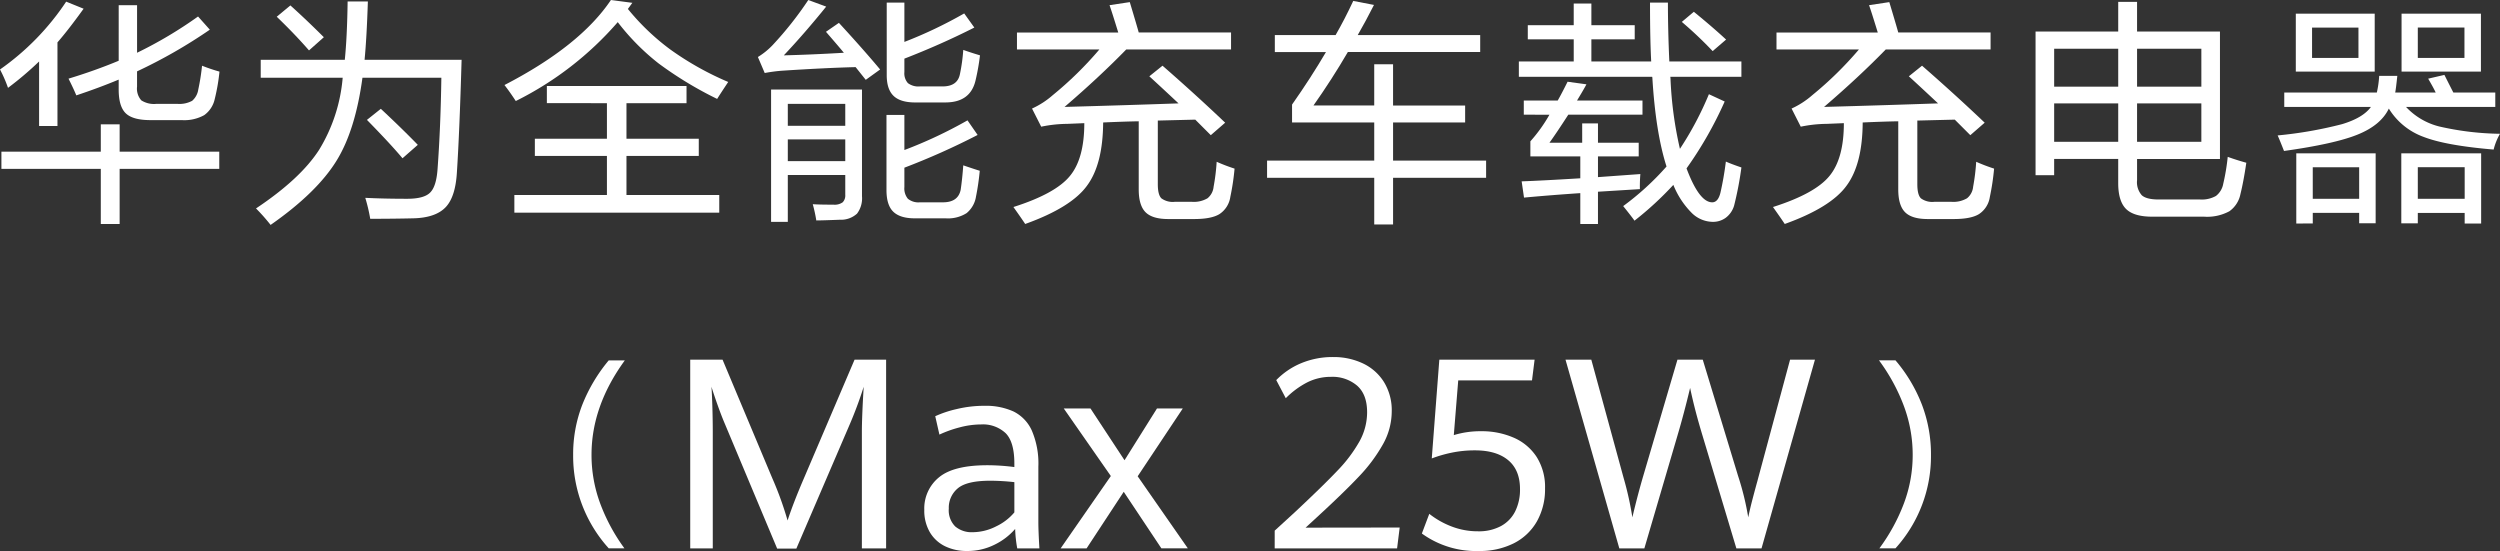
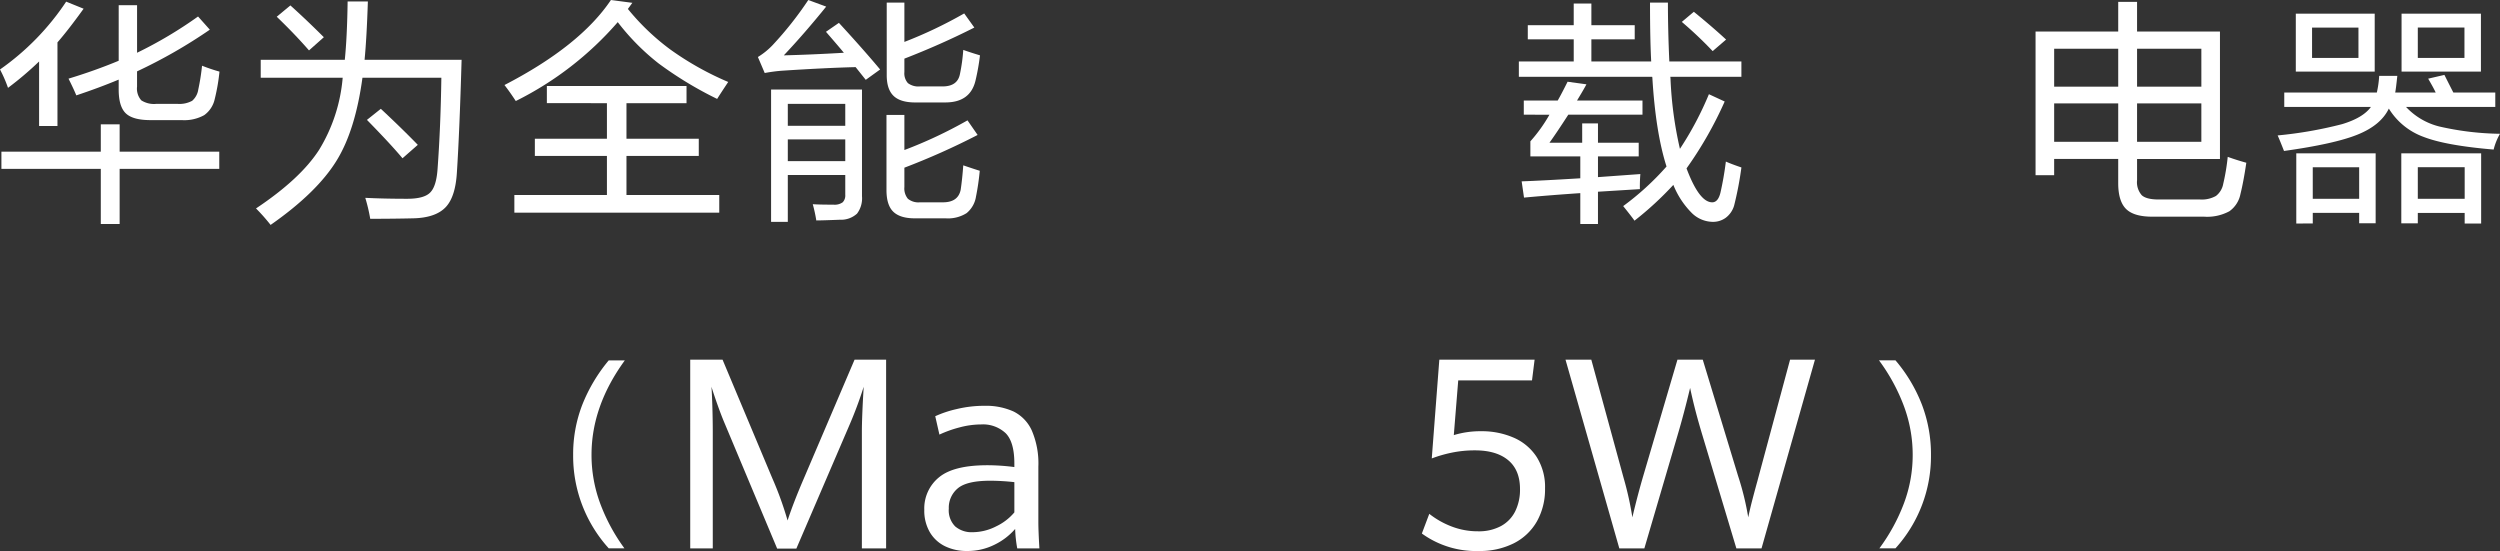
<svg xmlns="http://www.w3.org/2000/svg" width="578" height="127.385" viewBox="0 0 578 127.385">
  <rect x="0" y="0" width="578" height="127.385" fill="#333333" stroke="none" />
  <g id="传播名25w-mob" transform="translate(-71 -111)">
    <g id="组_376" data-name="组 376" transform="translate(71 111)">
      <g id="组_375" data-name="组 375">
        <g id="组_374" data-name="组 374">
          <path id="路径_268" data-name="路径 268" d="M364.024,286.66a30.211,30.211,0,0,0-1.851-4.248,58.948,58.948,0,0,0,15.3-15.682l4.031,1.633q-3.487,4.847-6.045,7.787v19.331h-4.247v-14.92A76.364,76.364,0,0,1,364.024,286.66ZM362.5,305.391v-3.975h22.978V295.1h4.356v6.317h23.033v3.975H389.834v12.742h-4.356V305.391ZM379.815,288.4q-.546-1.359-1.8-3.865,6.1-1.851,11.6-4.139V267.547h4.247v11a97.441,97.441,0,0,0,14.1-8.386l2.723,3.05a117.62,117.62,0,0,1-16.826,9.638v3.54a4.1,4.1,0,0,0,.98,3.158,5.431,5.431,0,0,0,3.484.817h4.9a6.15,6.15,0,0,0,3.376-.708,4.271,4.271,0,0,0,1.416-2.614,50.482,50.482,0,0,0,.871-5.5,40.38,40.38,0,0,0,4.03,1.362,44.736,44.736,0,0,1-1.089,6.316,6.2,6.2,0,0,1-2.45,3.757,9.5,9.5,0,0,1-5.172,1.143h-7.243q-4.084,0-5.717-1.579t-1.633-5.5v-2.287Q385.042,286.66,379.815,288.4Z" transform="translate(-362.173 -266.349)" fill="#fff" />
          <path id="路径_269" data-name="路径 269" d="M428.957,318.346a43.666,43.666,0,0,0-3.375-3.811q10.29-6.861,14.593-13.558a38.012,38.012,0,0,0,5.446-16.662H426.67v-4.138H446.11q.545-5.391.653-13.5h4.683q-.274,8.442-.763,13.5h22.434q-.49,16.88-1.089,26.027-.328,5.609-2.56,8.005-2.341,2.5-7.568,2.613-4.684.109-9.91.109a38.812,38.812,0,0,0-1.143-4.846q4.356.218,9.693.218,3.866,0,5.281-1.416,1.47-1.416,1.742-5.554.707-9.692.872-21.018H450.193q-1.634,12.035-5.881,19Q439.793,310.778,428.957,318.346ZM437.834,278q-3.268-3.758-7.46-7.787l3.158-2.614q3.811,3.43,7.733,7.351Zm21.617,24.938q-2.723-3.267-8.223-8.875l3.213-2.56q4.846,4.52,8.549,8.331Z" transform="translate(-366.393 -266.345)" fill="#fff" />
          <path id="路径_270" data-name="路径 270" d="M536.293,289.191a85.87,85.87,0,0,1-13.559-8.222,53.3,53.3,0,0,1-9.42-9.529,75.866,75.866,0,0,1-23.576,18.24q-1.308-2.013-2.615-3.7,17.478-9.037,24.612-19.657l4.956.653-1.035,1.416a53.873,53.873,0,0,0,9.8,9.365,69.179,69.179,0,0,0,13.395,7.514Q537.109,287.885,536.293,289.191Zm-39.369.98V286.2h32.29v3.975H515.329v8.223h16.717v3.975H515.329v9.039h21.453v4.084H489.41v-4.084h21.4v-9.039H494.147v-3.975H510.81v-8.223Z" transform="translate(-370.489 -266.322)" fill="#fff" />
          <path id="路径_271" data-name="路径 271" d="M574.829,284.781l-2.342-2.94q-6.806.164-16.826.817a35.884,35.884,0,0,0-4.192.544l-1.579-3.7a16.657,16.657,0,0,0,3.43-2.777,80.465,80.465,0,0,0,8.223-10.4l4.137,1.525q-5.063,6.262-9.8,11.27,6.48-.162,13.885-.6-.925-1.144-4.137-4.846l2.994-2.069q5.662,6.154,9.529,10.781ZM552.94,317.615v-30.6h21.018V311.68a5.868,5.868,0,0,1-1.144,4.029,5.488,5.488,0,0,1-3.975,1.416q-4.084.164-5.445.163a33.929,33.929,0,0,0-.817-3.757q1.415.109,4.791.109a3.182,3.182,0,0,0,2.124-.544,2.257,2.257,0,0,0,.6-1.743v-4.574H556.806v10.836Zm3.866-27.28V295.4h13.286v-5.064Zm0,8.222v5.011h13.286v-5.011ZM586.155,316.8q-3.376,0-4.956-1.524t-1.579-5.01v-17.37h4.139v8.113a103.473,103.473,0,0,0,14.593-6.861l2.341,3.376a164.474,164.474,0,0,1-16.934,7.568v4.466a3.756,3.756,0,0,0,.817,2.723,3.847,3.847,0,0,0,2.776.817h5.337q3.484,0,4.084-2.886.379-2.558.6-5.663,2.886.982,3.812,1.253a56.865,56.865,0,0,1-.872,5.989,6.152,6.152,0,0,1-2.178,3.812,8.051,8.051,0,0,1-4.792,1.2Zm.109-26.79q-3.43,0-5.01-1.524t-1.578-4.791V266.921h4.084v9.094a101.35,101.35,0,0,0,13.83-6.589l2.342,3.267q-7.733,3.92-16.172,7.188v3.1a3.382,3.382,0,0,0,.817,2.56,4.029,4.029,0,0,0,2.776.762h5.228q3.484,0,4.029-2.885a41.156,41.156,0,0,0,.763-5.554q1.851.652,3.865,1.252a51.052,51.052,0,0,1-1.033,5.827q-1.2,5.065-6.97,5.064Z" transform="translate(-374.666 -266.322)" fill="#fff" />
-           <path id="路径_272" data-name="路径 272" d="M614,277.792v-3.921h23.415q-1.469-4.79-2.014-6.317l4.683-.708q1.687,5.609,2.069,7.024h21.344v3.921h-24.23q-6.208,6.371-14.266,13.287,13.829-.381,26.354-.817-3.485-3.268-6.752-6.263l3.049-2.45q7.679,6.7,14.484,13.177l-3.322,2.886-3.593-3.594-8.659.217v14.7q0,2.45.817,3.267a4.425,4.425,0,0,0,3.1.817h3.976a6.26,6.26,0,0,0,3.594-.817,3.885,3.885,0,0,0,1.415-2.668,47.55,47.55,0,0,0,.708-5.772,40.621,40.621,0,0,0,4.138,1.579,54.989,54.989,0,0,1-.98,6.534,5.732,5.732,0,0,1-2.505,3.976Q658.975,317,654.946,317h-5.99q-3.649,0-5.227-1.578t-1.578-5.281V294.4q-3.323.055-8.223.273-.055,9.692-3.757,14.648-3.649,5.008-14.267,8.821-.98-1.472-2.723-3.921,9.747-3.1,13.069-7.188,3.32-4.028,3.321-12.2l-3.92.162a30.211,30.211,0,0,0-6.044.654l-2.124-4.193a19.362,19.362,0,0,0,4.792-3.1,82.512,82.512,0,0,0,10.78-10.564Z" transform="translate(-378.878 -266.357)" fill="#fff" />
-           <path id="路径_273" data-name="路径 273" d="M677.8,278.372v-3.92h14.048q2.069-3.594,4.084-7.9l4.791.925q-1.906,3.757-3.756,6.97h28.314v3.92h-30.6q-3.648,6.263-7.949,12.361h14.048V281.2h4.356v9.53H721.8v3.921H705.139v8.82h21.509v3.976H705.139V318.23h-4.356V307.448H676.007v-3.976h24.776v-8.82h-19v-4.139q4.358-6.207,7.842-12.142Z" transform="translate(-383.06 -266.338)" fill="#fff" />
          <path id="路径_274" data-name="路径 274" d="M740.435,275.458v-3.267h10.618v-5.01h4.084v5.01h10.019v3.267H755.136v5.118h13.831q-.273-5.172-.273-13.612h4.139q0,6.425.326,13.612h16.663v3.54H773.378a2.593,2.593,0,0,1,.054.49,87.549,87.549,0,0,0,2.178,16.172,74.913,74.913,0,0,0,6.7-12.632l3.648,1.688a88.5,88.5,0,0,1-8.821,15.464q2.94,7.842,5.936,7.842,1.36,0,1.906-2.233a72.581,72.581,0,0,0,1.251-7.188q1.2.546,3.595,1.361a78.162,78.162,0,0,1-1.689,8.821,5.417,5.417,0,0,1-1.959,2.831,4.971,4.971,0,0,1-2.941.926,7.05,7.05,0,0,1-4.737-1.906,19.285,19.285,0,0,1-4.41-6.642,75.6,75.6,0,0,1-8.984,8.276q-.6-.871-2.614-3.375a63.117,63.117,0,0,0,10.019-9.149q-2.506-7.84-3.268-20.418a1.052,1.052,0,0,0-.053-.327h-30.82v-3.54h12.686v-5.118Zm-.925,17.424v-3.267h7.841q.816-1.414,2.286-4.355l4.356.6q-.435.871-2.178,3.756h15.138v3.267H749.8q-2.777,4.3-4.356,6.48h7.568V294.9h3.649v4.465h9.419v3.159h-9.419v4.791l9.8-.708a34.519,34.519,0,0,0-.109,3.484l-9.692.6v7.46h-4.084v-7.134q-7.243.491-13.014,1.035l-.545-3.757q4.629-.164,13.559-.708v-5.063H741.033v-3.485a35.66,35.66,0,0,0,4.411-6.153Zm43.669-14.7a91.336,91.336,0,0,0-7.133-6.752l2.778-2.341q4.409,3.594,7.459,6.425Z" transform="translate(-387.21 -266.365)" fill="#fff" />
-           <path id="路径_275" data-name="路径 275" d="M802.124,277.792v-3.921h23.414q-1.469-4.79-2.014-6.317l4.683-.708q1.687,5.609,2.069,7.024h21.345v3.921H827.389q-6.207,6.371-14.266,13.287,13.831-.381,26.354-.817-3.485-3.268-6.752-6.263l3.049-2.45q7.679,6.7,14.484,13.177l-3.321,2.886q-1.8-1.8-3.594-3.594l-8.658.217v14.7q0,2.45.817,3.267a4.424,4.424,0,0,0,3.1.817h3.975a6.26,6.26,0,0,0,3.594-.817,3.882,3.882,0,0,0,1.416-2.668,47.579,47.579,0,0,0,.708-5.772,40.531,40.531,0,0,0,4.139,1.579,55.164,55.164,0,0,1-.98,6.534,5.734,5.734,0,0,1-2.505,3.976Q847.1,317,843.072,317h-5.99q-3.649,0-5.227-1.578t-1.579-5.281V294.4q-3.321.055-8.223.273Q822,304.364,818.3,309.32q-3.65,5.008-14.267,8.821-.98-1.472-2.723-3.921,9.747-3.1,13.068-7.188,3.321-4.028,3.322-12.2l-3.921.162a30.211,30.211,0,0,0-6.044.654l-2.124-4.193a19.381,19.381,0,0,0,4.792-3.1,82.512,82.512,0,0,0,10.781-10.564Z" transform="translate(-391.399 -266.357)" fill="#fff" />
          <path id="路径_276" data-name="路径 276" d="M893.3,316.448q-4.247,0-6.043-1.8t-1.8-5.935v-5.609h-14.81v3.758h-4.3V273.65h19.112v-6.861h4.356v6.861h19.167v29.458H889.818v4.9a4.552,4.552,0,0,0,1.089,3.486q1.088.98,3.866.979h9.583a6.661,6.661,0,0,0,3.7-.817,4.565,4.565,0,0,0,1.688-2.831,48.16,48.16,0,0,0,1.033-6.207q2.125.765,4.3,1.362-.651,4.409-1.361,7.242a6.35,6.35,0,0,1-2.559,3.975,10.776,10.776,0,0,1-5.826,1.253Zm-22.651-38.824v8.767h14.81v-8.767Zm0,12.633v8.875h14.81v-8.875Zm34.031-12.633H889.818v8.767h14.865Zm-14.865,21.508h14.865v-8.875H889.818Z" transform="translate(-395.727 -266.353)" fill="#fff" />
          <path id="路径_277" data-name="路径 277" d="M927.84,291.269v-3.322h21.4a22.991,22.991,0,0,0,.544-3.866h4.193q-.326,3.1-.49,3.866h9.365q-.437-.98-1.742-3.212l3.756-.872q1.033,2.071,2.069,4.084h9.693v3.322H955.992a15.712,15.712,0,0,0,7.678,4.519,66.136,66.136,0,0,0,14.048,1.689,13.906,13.906,0,0,0-1.47,3.648q-11.054-.926-16.226-2.94a15.725,15.725,0,0,1-8.005-6.534q-1.851,3.867-7.3,6.044-5.281,2.124-16.935,3.757-.98-2.5-1.47-3.594a94.7,94.7,0,0,0,14.92-2.614q4.846-1.47,6.643-3.975Zm2.668-8.168V269.706H948.75V283.1Zm.11,35.121V301.995h18.35v16.172h-3.811v-2.4H934.43v2.45Zm3.648-45.3v7.024h10.726v-7.024Zm.163,32.29v7.3h10.727v-7.3Zm35.121,13.014v-2.45H958.714v2.4H954.9V301.995h18.46v16.227ZM954.958,283.1V269.706h18.35V283.1Zm3.756-10.183v7.024H969.5v-7.024Zm0,32.29v7.3h10.837v-7.3Z" transform="translate(-399.718 -266.547)" fill="#fff" />
        </g>
      </g>
    </g>
    <g id="组_566" data-name="组 566" transform="translate(203.513 193.545)">
      <g id="组_380" data-name="组 380" transform="translate(27.066 0.602)">
        <g id="组_379" data-name="组 379">
          <g id="组_378" data-name="组 378">
            <g id="组_377" data-name="组 377">
              <path id="路径_278" data-name="路径 278" d="M1040.091,285.543q-.754-1.778-1.613-4.2t-1.4-4.173q.119,1.689.211,4.762t.091,5.846v26.76h-5.214V270.9h7.473l11.48,27.362a77.707,77.707,0,0,1,3.557,9.824q1.326-4.066,3.766-9.732l11.723-27.454h7.292v43.636h-5.605v-26.76q0-3.706.423-10.608a94.024,94.024,0,0,1-3.466,9.251L1056.7,314.593h-4.43Z" transform="translate(-1032.166 -270.897)" fill="#fff" />
              <path id="路径_279" data-name="路径 279" d="M1111.633,315.294a29.521,29.521,0,0,1-.482-4.49,14.9,14.9,0,0,1-4.717,3.615A14,14,0,0,1,1100,315.9a11.352,11.352,0,0,1-5.032-1.085,8.273,8.273,0,0,1-3.526-3.224,9.881,9.881,0,0,1-1.3-5.213,9.267,9.267,0,0,1,3.375-7.489q3.376-2.817,11.21-2.817a48.606,48.606,0,0,1,6.238.422v-.814q0-5-2.018-7.021a7.666,7.666,0,0,0-5.666-2.019,19.519,19.519,0,0,0-5.018.694,26.613,26.613,0,0,0-4.625,1.657l-.964-4.249a25.09,25.09,0,0,1,4.9-1.642,27.173,27.173,0,0,1,6.525-.768,15.406,15.406,0,0,1,6.644,1.3,9.064,9.064,0,0,1,4.249,4.4,19.256,19.256,0,0,1,1.522,8.378v12.777q0,2.019.241,6.118Zm-4.9-5.079a12.477,12.477,0,0,0,4.233-3.239v-6.991a51.161,51.161,0,0,0-5.575-.331q-5.395,0-7.488,1.747a5.806,5.806,0,0,0-2.095,4.7,5.251,5.251,0,0,0,1.492,4.129,5.83,5.83,0,0,0,4.023,1.326A12.043,12.043,0,0,0,1106.736,310.215Z" transform="translate(-1036.025 -271.658)" fill="#fff" />
-               <path id="路径_280" data-name="路径 280" d="M1135.517,298.614,1124.638,283h6.178l7.865,11.964,7.5-11.964h5.968l-10.427,15.671,11.6,16.665h-6.118L1138.5,302.26l-8.588,13.079h-6Z" transform="translate(-1038.272 -271.703)" fill="#fff" />
            </g>
          </g>
        </g>
      </g>
      <g id="组_384" data-name="组 384" transform="translate(0 0.773)">
        <g id="组_383" data-name="组 383">
          <g id="组_382" data-name="组 382">
            <g id="组_381" data-name="组 381">
              <path id="路径_281" data-name="路径 281" d="M1003.17,292.947a31.57,31.57,0,0,1,2.126-11.638,37.543,37.543,0,0,1,6.1-10.229h3.721q-7.7,10.564-7.7,21.82a32.243,32.243,0,0,0,2.012,11.281,42.8,42.8,0,0,0,5.594,10.356H1011.4A31.783,31.783,0,0,1,1003.17,292.947Z" transform="translate(-1003.17 -271.08)" fill="#fff" />
            </g>
          </g>
        </g>
      </g>
      <g id="组_388" data-name="组 388" transform="translate(301.91 0.773)">
        <g id="组_387" data-name="组 387" transform="translate(0)">
          <g id="组_386" data-name="组 386">
            <g id="组_385" data-name="组 385">
              <path id="路径_282" data-name="路径 282" d="M1332.351,304.192a31.744,31.744,0,0,0,2.045-11.246,32.235,32.235,0,0,0-2.069-11.4,42.886,42.886,0,0,0-5.721-10.47h3.814a35.517,35.517,0,0,1,6.079,10.159,32.268,32.268,0,0,1,2.126,11.754,31.727,31.727,0,0,1-8.206,21.544H1326.7A42.846,42.846,0,0,0,1332.351,304.192Z" transform="translate(-1326.606 -271.08)" fill="#fff" />
            </g>
          </g>
        </g>
      </g>
      <g id="组_392" data-name="组 392" transform="translate(162.198)">
        <g id="组_391" data-name="组 391">
          <g id="组_390" data-name="组 390">
            <g id="组_389" data-name="组 389">
-               <path id="路径_283" data-name="路径 283" d="M1176.932,310.391l4.641-4.249q6.6-6.176,9.884-9.642a32.907,32.907,0,0,0,5.063-6.721,13.906,13.906,0,0,0,1.777-6.75q0-4.129-2.319-6.163a8.766,8.766,0,0,0-6-2.034,12.128,12.128,0,0,0-5.53,1.281,19.759,19.759,0,0,0-4.957,3.661l-2.2-4.188a17.26,17.26,0,0,1,5.74-3.9,18.855,18.855,0,0,1,7.459-1.431,15.79,15.79,0,0,1,6.749,1.431,11.532,11.532,0,0,1,4.913,4.28,12.428,12.428,0,0,1,1.838,6.885,15.592,15.592,0,0,1-2.05,7.609,36.847,36.847,0,0,1-5.544,7.428q-3.5,3.708-9.734,9.432l-2.591,2.381,21.757-.03-.6,4.821h-28.3Z" transform="translate(-1176.932 -270.252)" fill="#fff" />
              <path id="路径_284" data-name="路径 284" d="M1213.381,311.1l1.717-4.551a19.569,19.569,0,0,0,5.124,2.908,16.8,16.8,0,0,0,6.177,1.13,10.735,10.735,0,0,0,5.258-1.205,7.874,7.874,0,0,0,3.3-3.405,11.262,11.262,0,0,0,1.115-5.153q0-4.4-2.728-6.675t-7.669-2.275a26.057,26.057,0,0,0-5.44.542,29.828,29.828,0,0,0-4.564,1.326l1.748-22.842h22.028l-.6,4.791h-17.057l-1.024,12.657a21.145,21.145,0,0,1,6.328-.9,18.422,18.422,0,0,1,7.489,1.477,12.024,12.024,0,0,1,5.319,4.444,12.938,12.938,0,0,1,1.958,7.278,15.118,15.118,0,0,1-1.883,7.654,12.71,12.71,0,0,1-5.349,5.063,17.472,17.472,0,0,1-8.076,1.777A21.34,21.34,0,0,1,1213.381,311.1Z" transform="translate(-1179.358 -270.295)" fill="#fff" />
              <path id="路径_285" data-name="路径 285" d="M1248.957,270.9h5.966l7.474,27.362a73.17,73.17,0,0,1,2.019,9.1q1.266-5.364,2.652-10.035l7.775-26.429h5.846l8.167,26.881a64.249,64.249,0,0,1,2.35,9.583q.391-1.9.935-3.992t1.174-4.355q.031-.12.151-.573l7.414-27.543h5.755l-12.355,43.636h-5.816l-7.715-25.705q-1.023-3.374-1.7-5.967t-1.281-5.424q-1.417,5.937-2.953,11.119l-7.624,25.977H1261.4Z" transform="translate(-1181.725 -270.295)" fill="#fff" />
            </g>
          </g>
        </g>
      </g>
    </g>
  </g>
</svg>